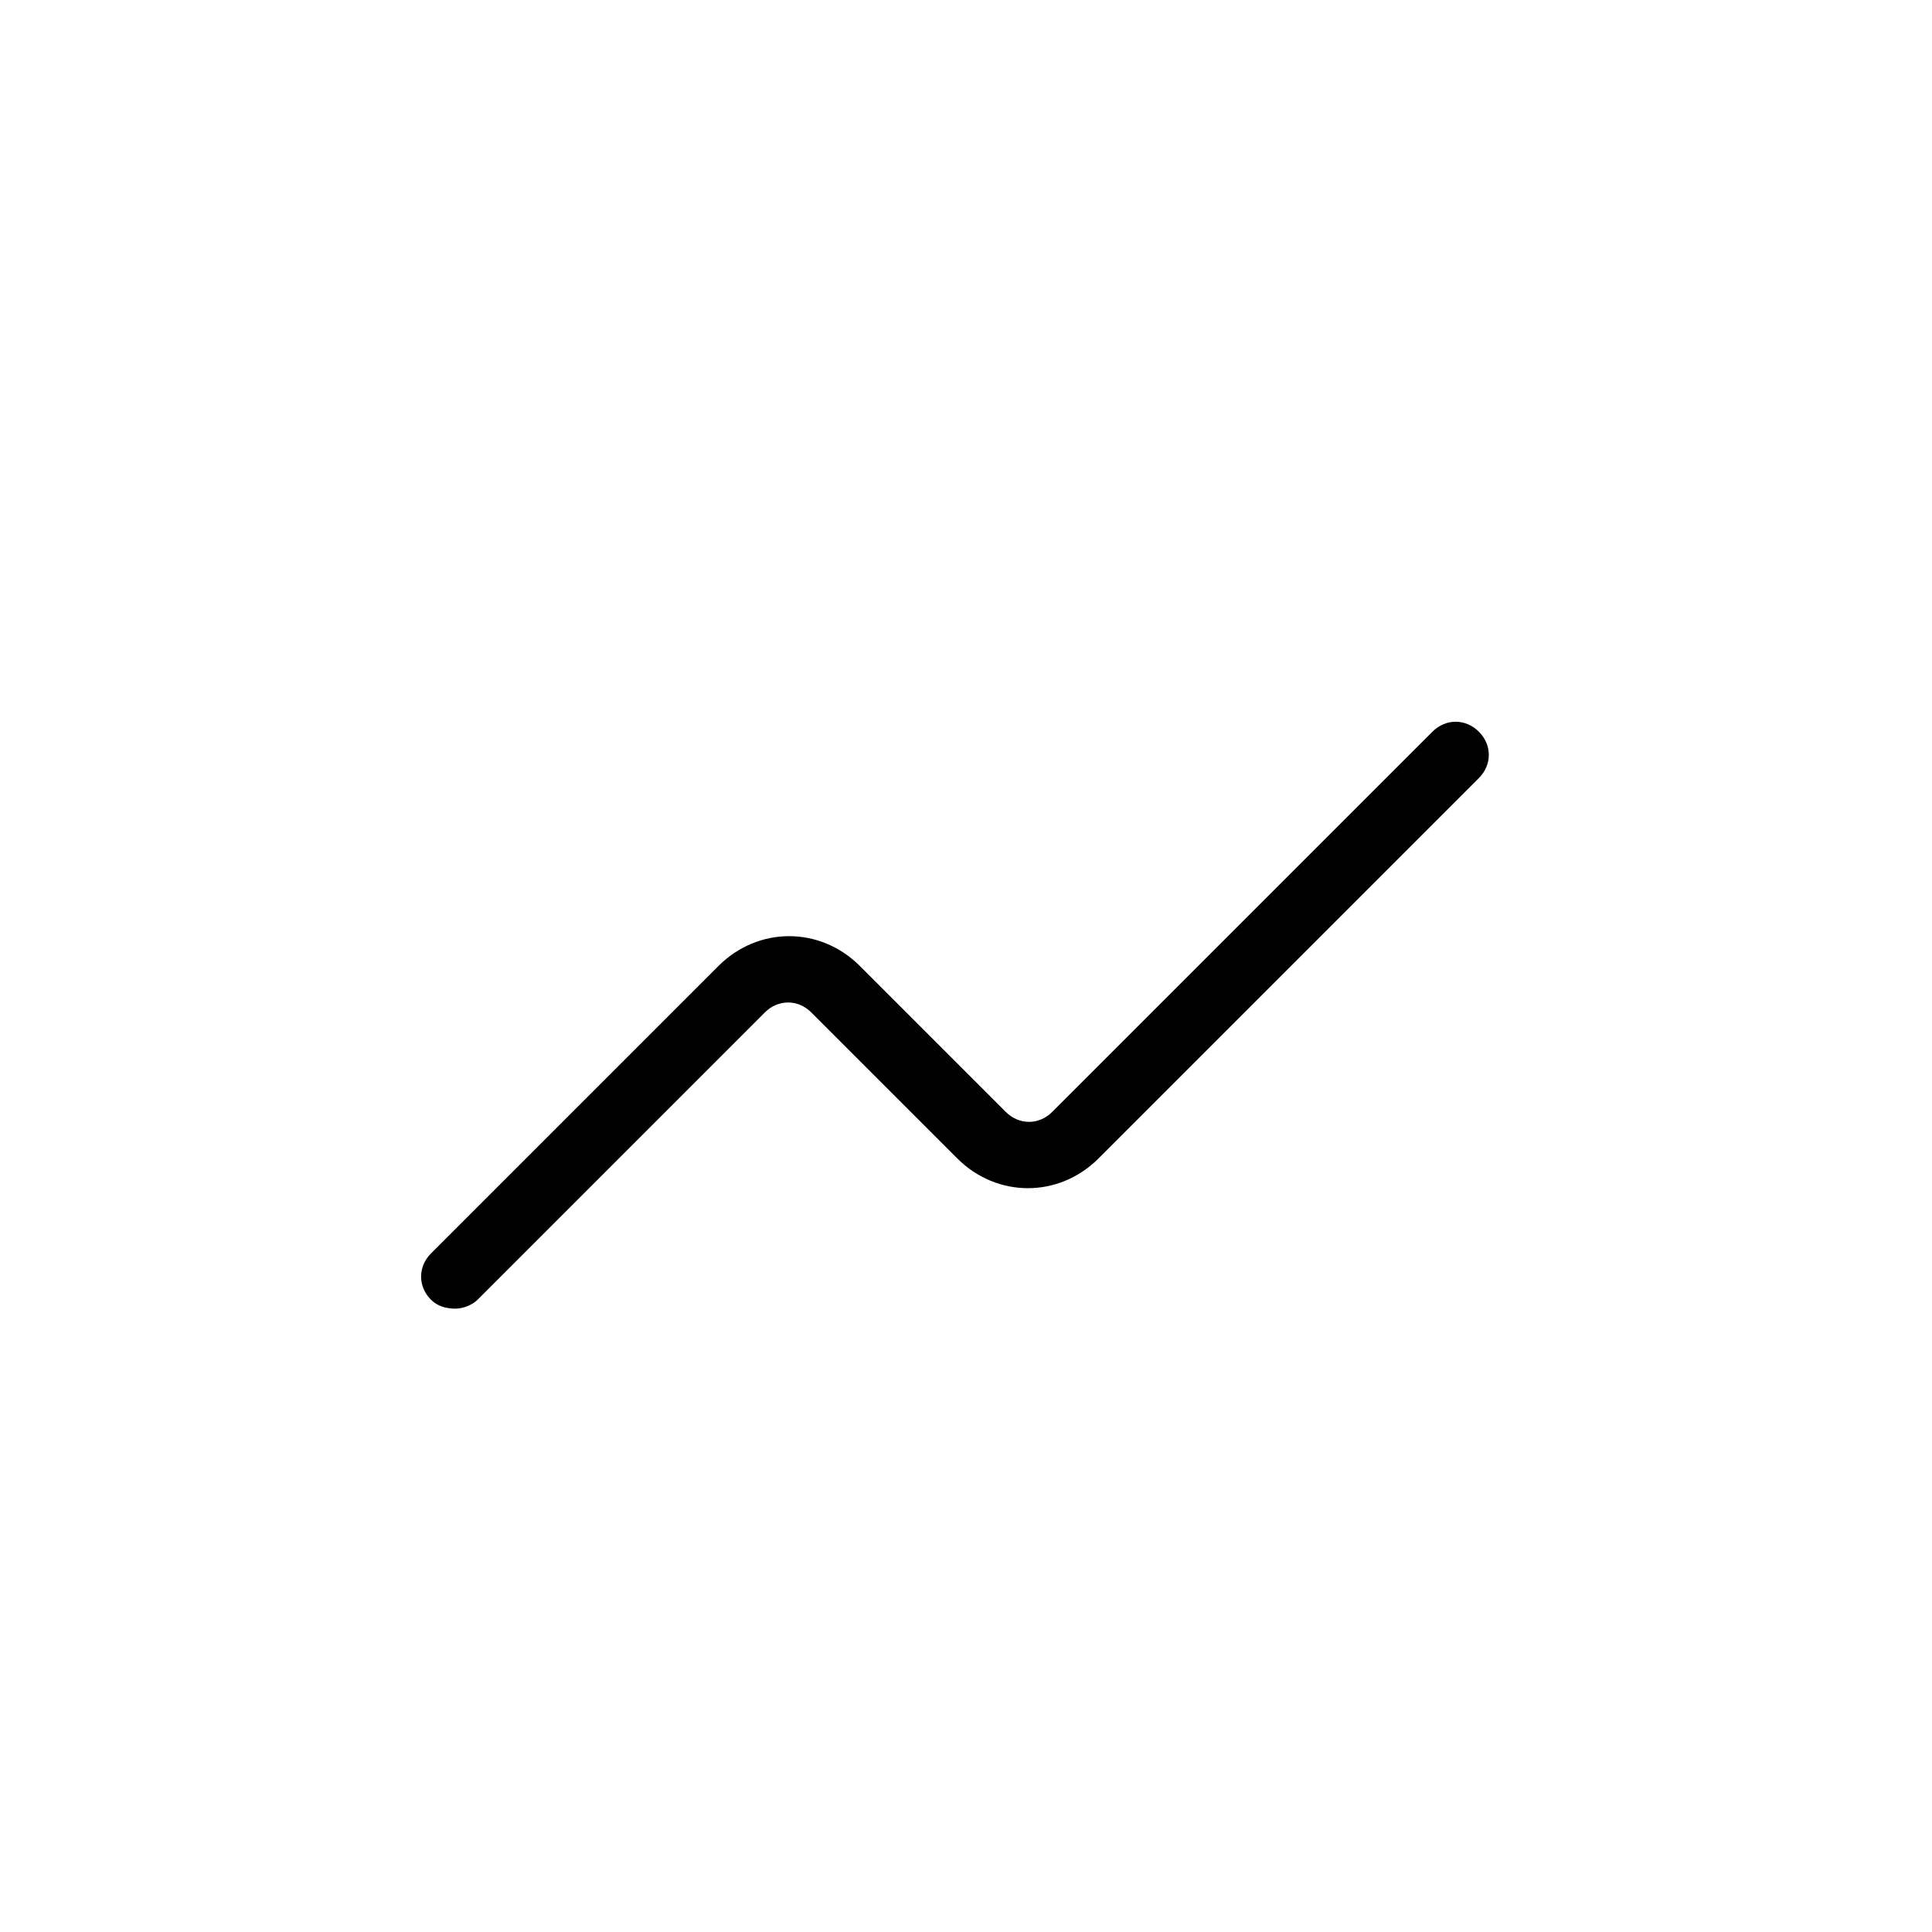
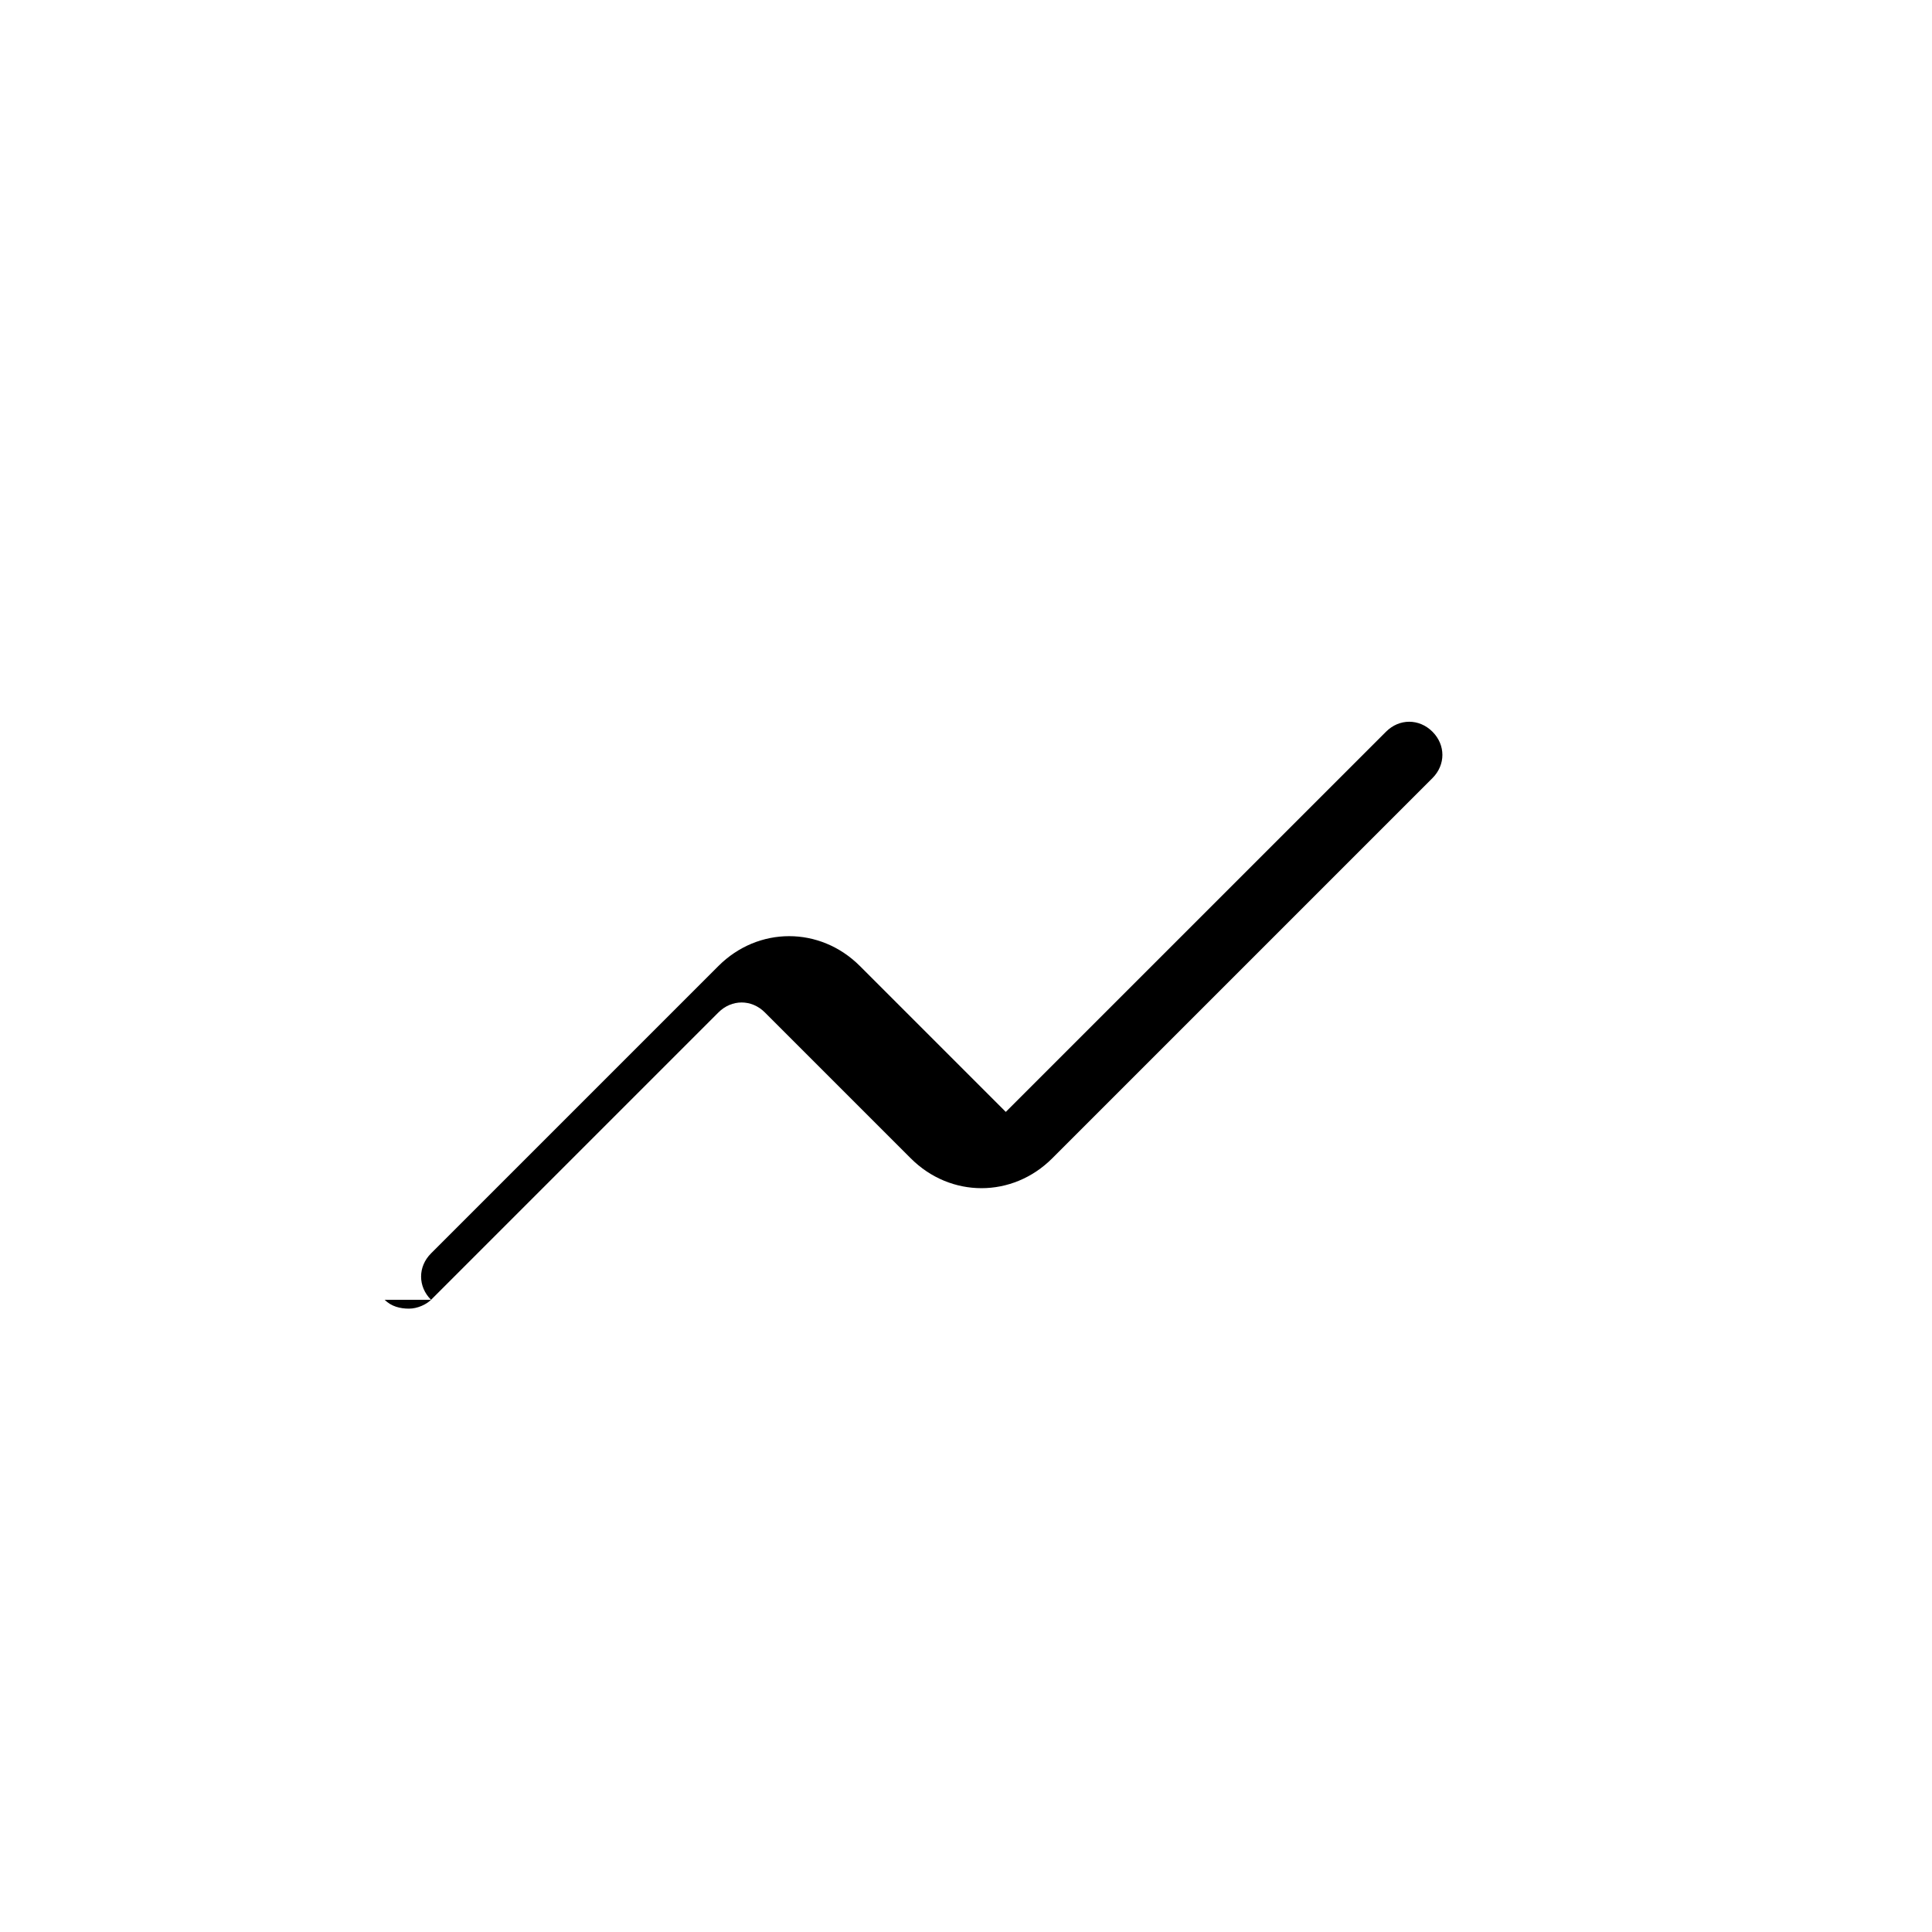
<svg xmlns="http://www.w3.org/2000/svg" fill="#000000" width="800px" height="800px" version="1.1" viewBox="144 144 512 512">
-   <path d="m258.23 488.46c-3.516-3.516-3.516-8.785 0-12.301l76.156-76.156c10.543-10.547 26.949-10.547 37.492 0l38.664 38.664c3.516 3.516 8.789 3.516 12.301 0l100.77-100.76c3.512-3.516 8.785-3.516 12.301 0 3.516 3.512 3.516 8.785 0 12.301l-100.76 100.76c-10.547 10.547-26.949 10.547-37.492 0l-38.664-38.664c-3.516-3.516-8.789-3.516-12.305 0l-76.156 76.156c-1.172 1.172-3.516 2.344-5.859 2.344s-4.684-0.586-6.441-2.344z" fill-rule="evenodd" />
+   <path d="m258.23 488.46c-3.516-3.516-3.516-8.785 0-12.301l76.156-76.156c10.543-10.547 26.949-10.547 37.492 0l38.664 38.664l100.77-100.76c3.512-3.516 8.785-3.516 12.301 0 3.516 3.512 3.516 8.785 0 12.301l-100.76 100.76c-10.547 10.547-26.949 10.547-37.492 0l-38.664-38.664c-3.516-3.516-8.789-3.516-12.305 0l-76.156 76.156c-1.172 1.172-3.516 2.344-5.859 2.344s-4.684-0.586-6.441-2.344z" fill-rule="evenodd" />
</svg>